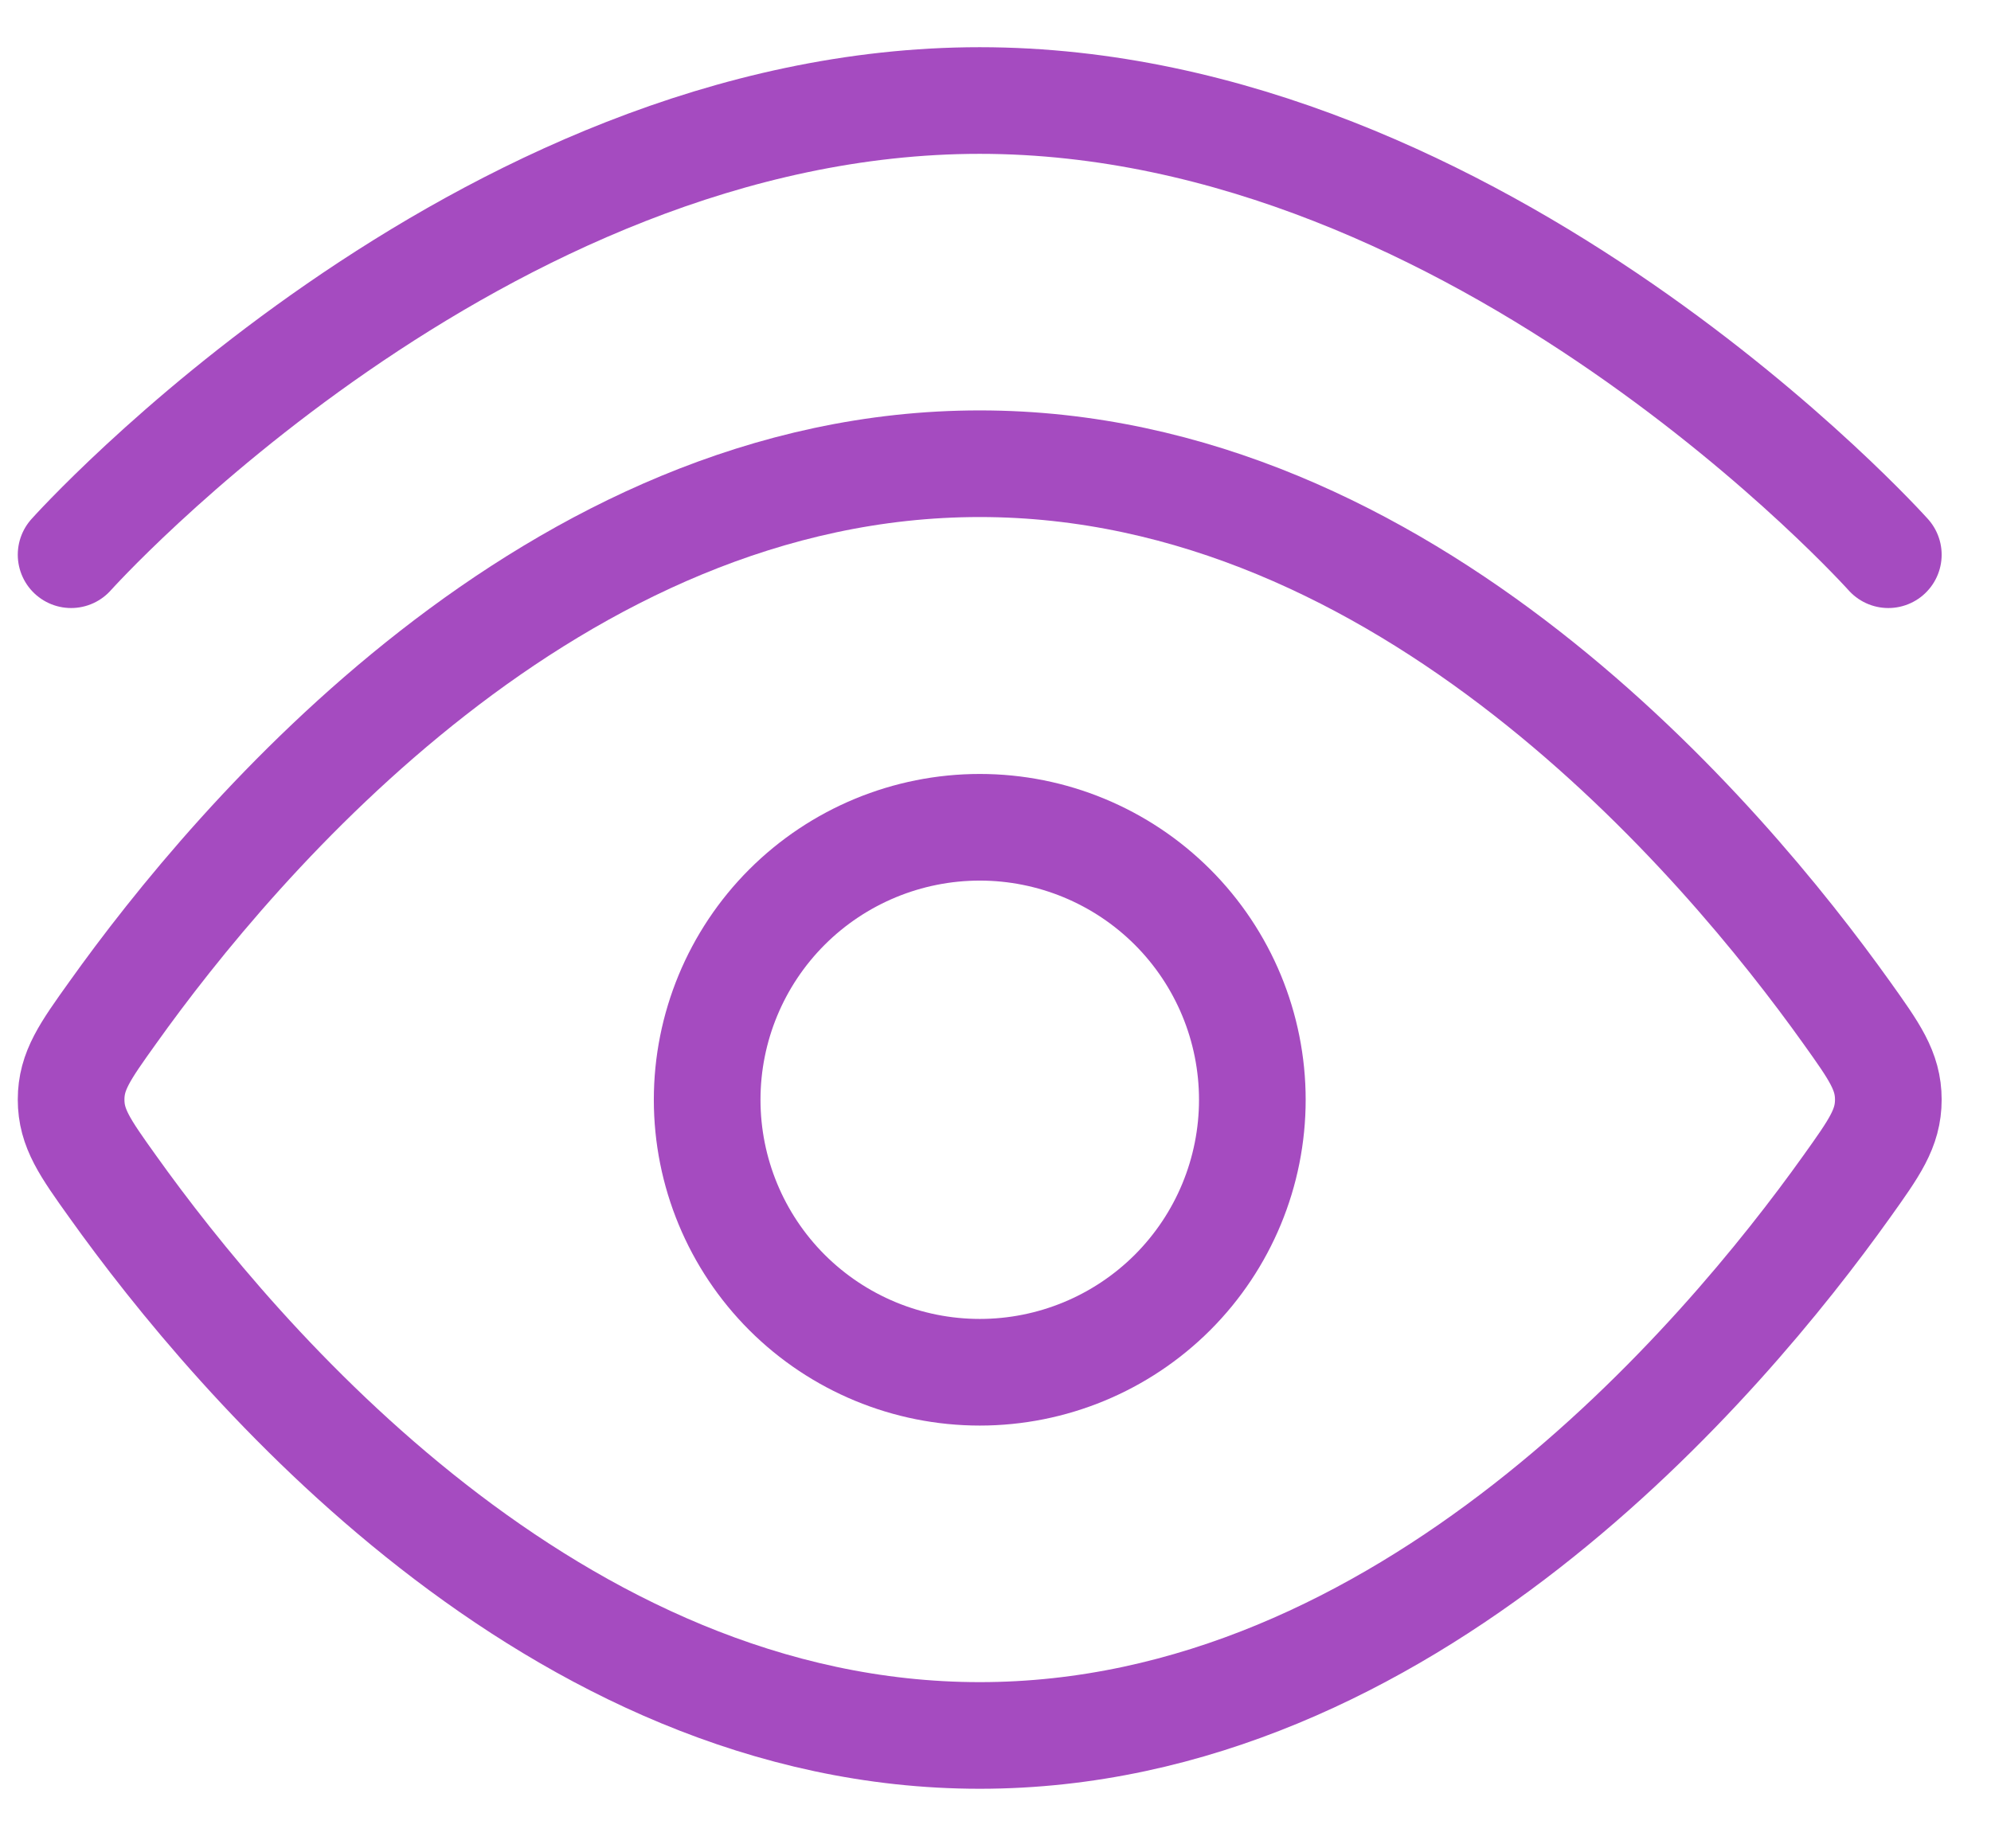
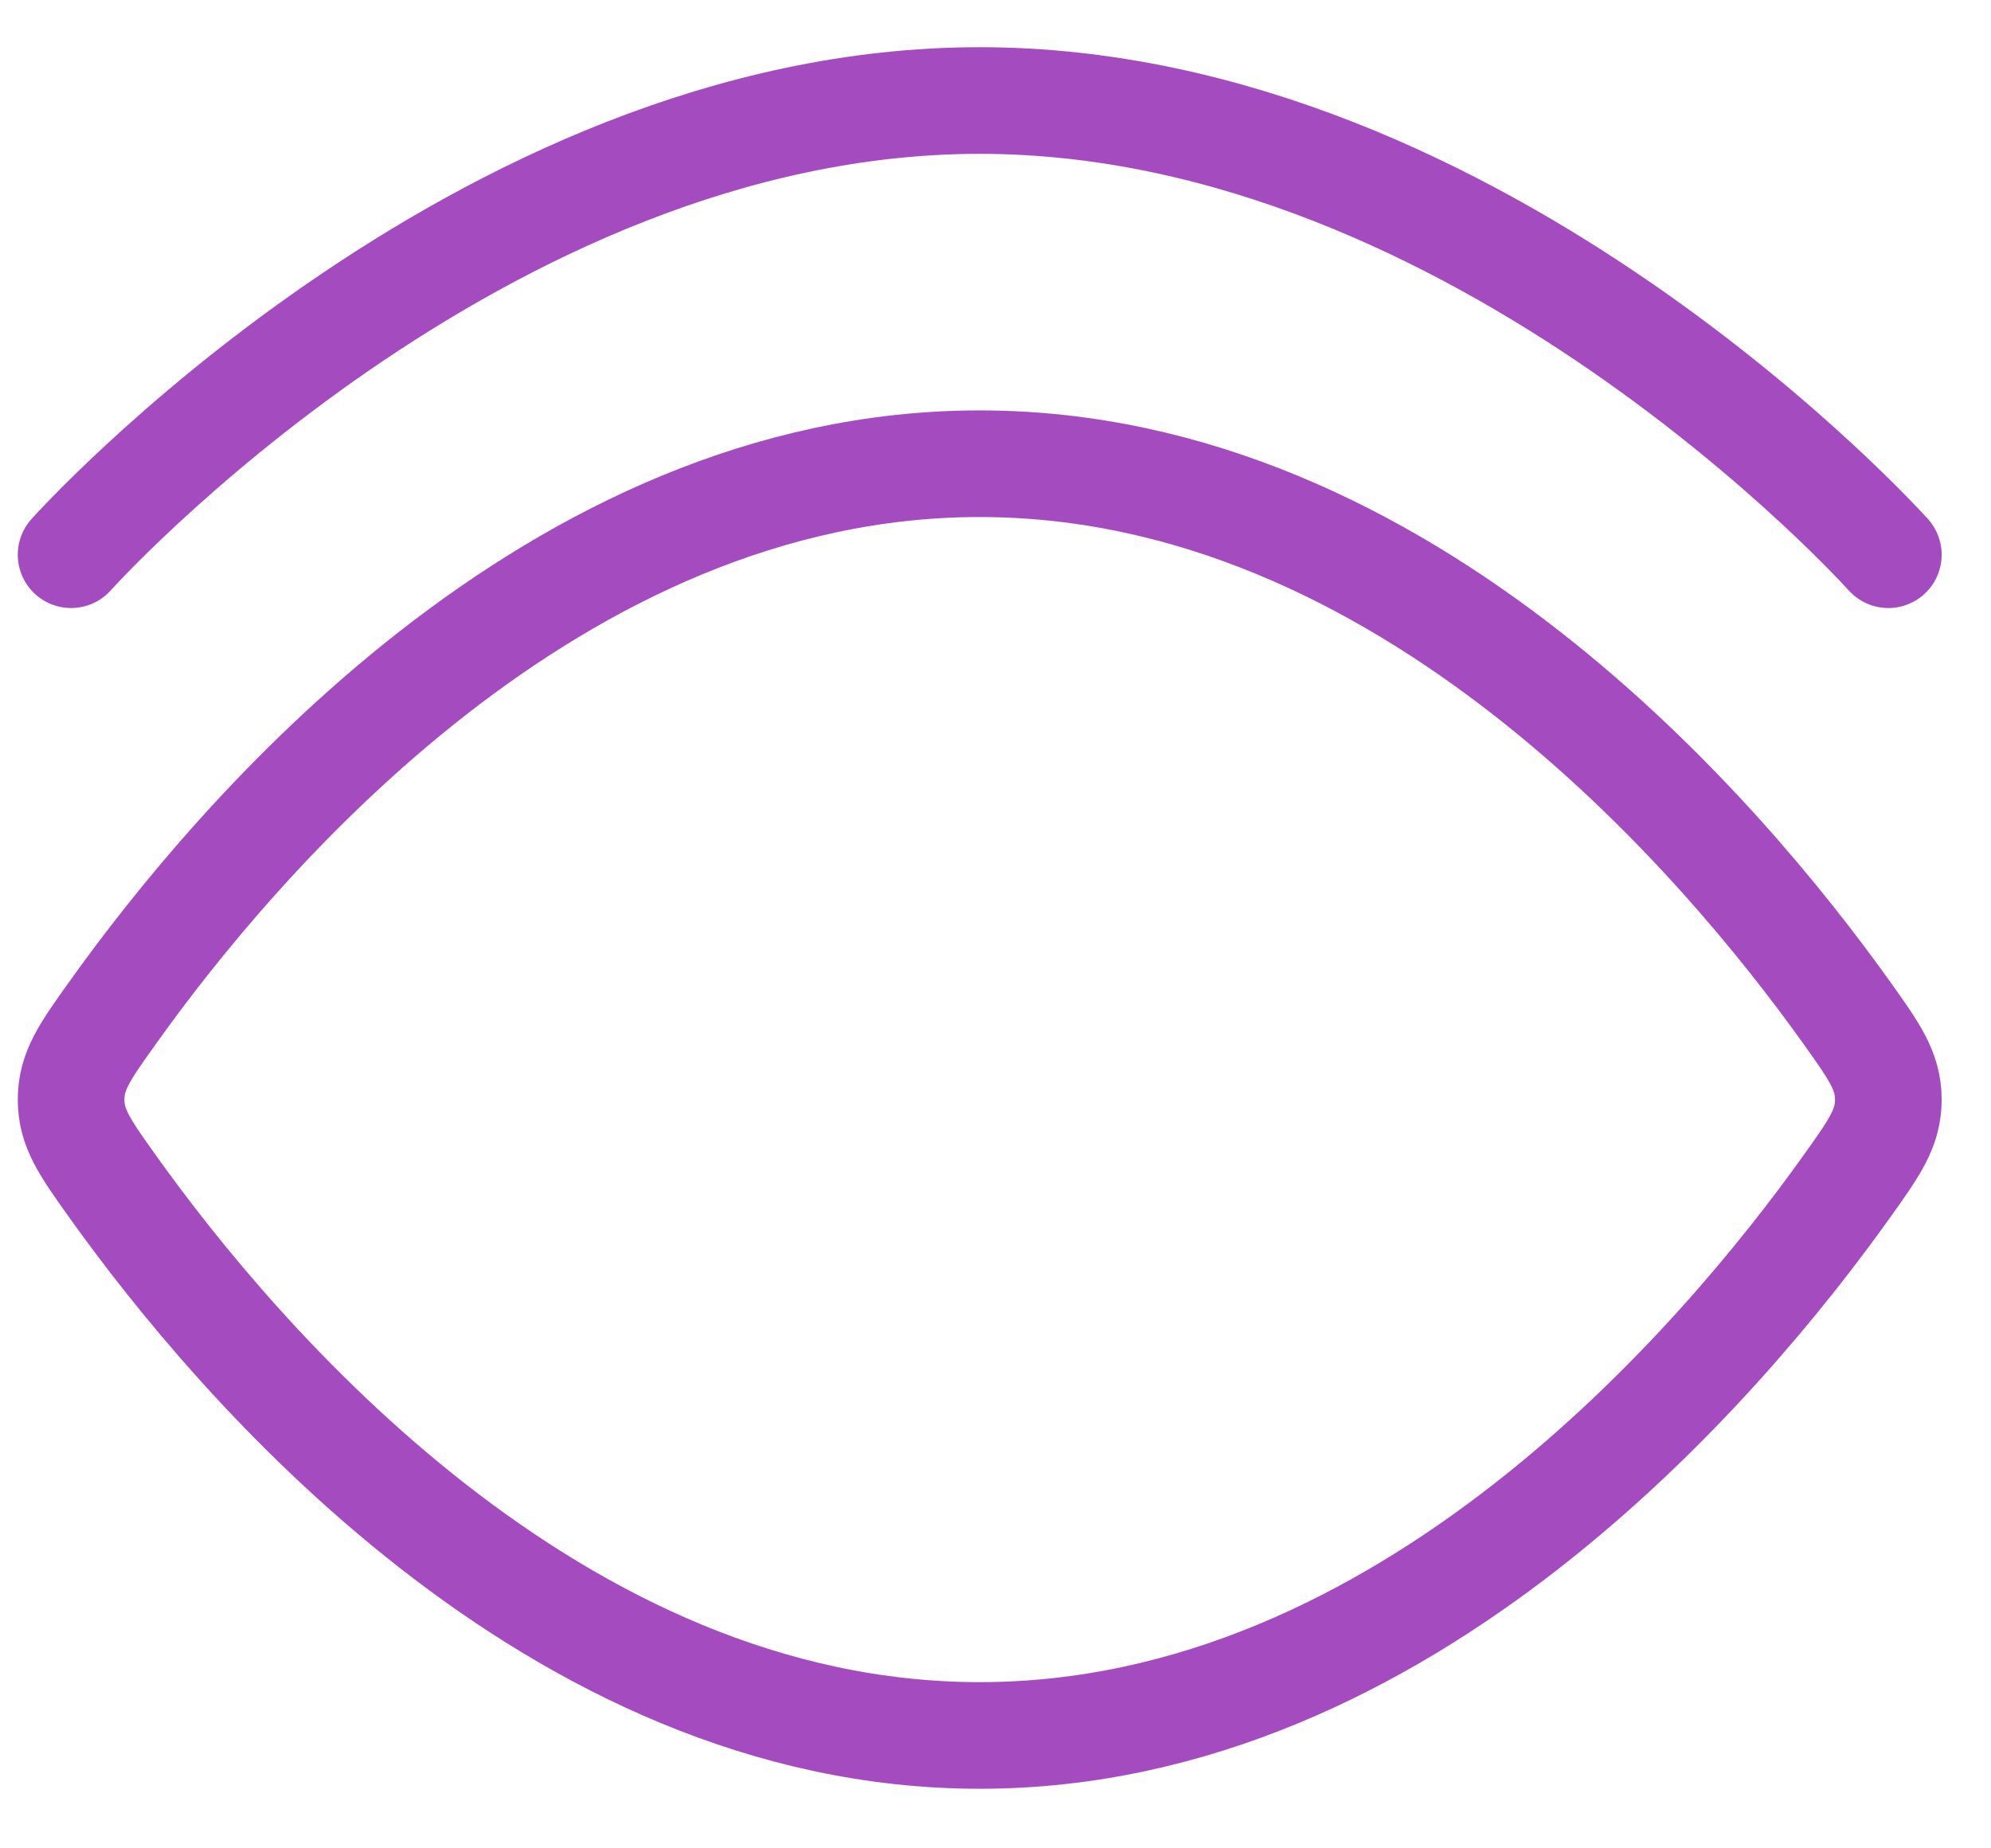
<svg xmlns="http://www.w3.org/2000/svg" width="28" height="26" viewBox="0 0 28 26" fill="none">
  <path d="M1 7.803C1 7.803 6.721 1.414 13.778 1.414C20.835 1.414 26.556 7.803 26.556 7.803" stroke="#A54BC0" stroke-width="1.5" stroke-linecap="round" stroke-linejoin="round" />
  <path d="M25.973 14.248C26.361 14.792 26.556 15.065 26.556 15.468C26.556 15.872 26.361 16.144 25.973 16.688C24.227 19.136 19.769 24.412 13.778 24.412C7.785 24.412 3.328 19.135 1.583 16.688C1.194 16.144 1 15.87 1 15.468C1 15.064 1.194 14.792 1.583 14.248C3.328 11.799 7.786 6.523 13.778 6.523C19.771 6.523 24.227 11.801 25.973 14.248Z" stroke="#A54BC0" stroke-width="1.5" stroke-linecap="round" stroke-linejoin="round" />
-   <path d="M17.612 15.47C17.612 14.453 17.208 13.478 16.489 12.759C15.77 12.041 14.795 11.637 13.779 11.637C12.762 11.637 11.787 12.041 11.068 12.759C10.349 13.478 9.945 14.453 9.945 15.47C9.945 16.487 10.349 17.462 11.068 18.181C11.787 18.899 12.762 19.303 13.779 19.303C14.795 19.303 15.77 18.899 16.489 18.181C17.208 17.462 17.612 16.487 17.612 15.47Z" stroke="#A54BC0" stroke-width="1.5" stroke-linecap="round" stroke-linejoin="round" />
</svg>